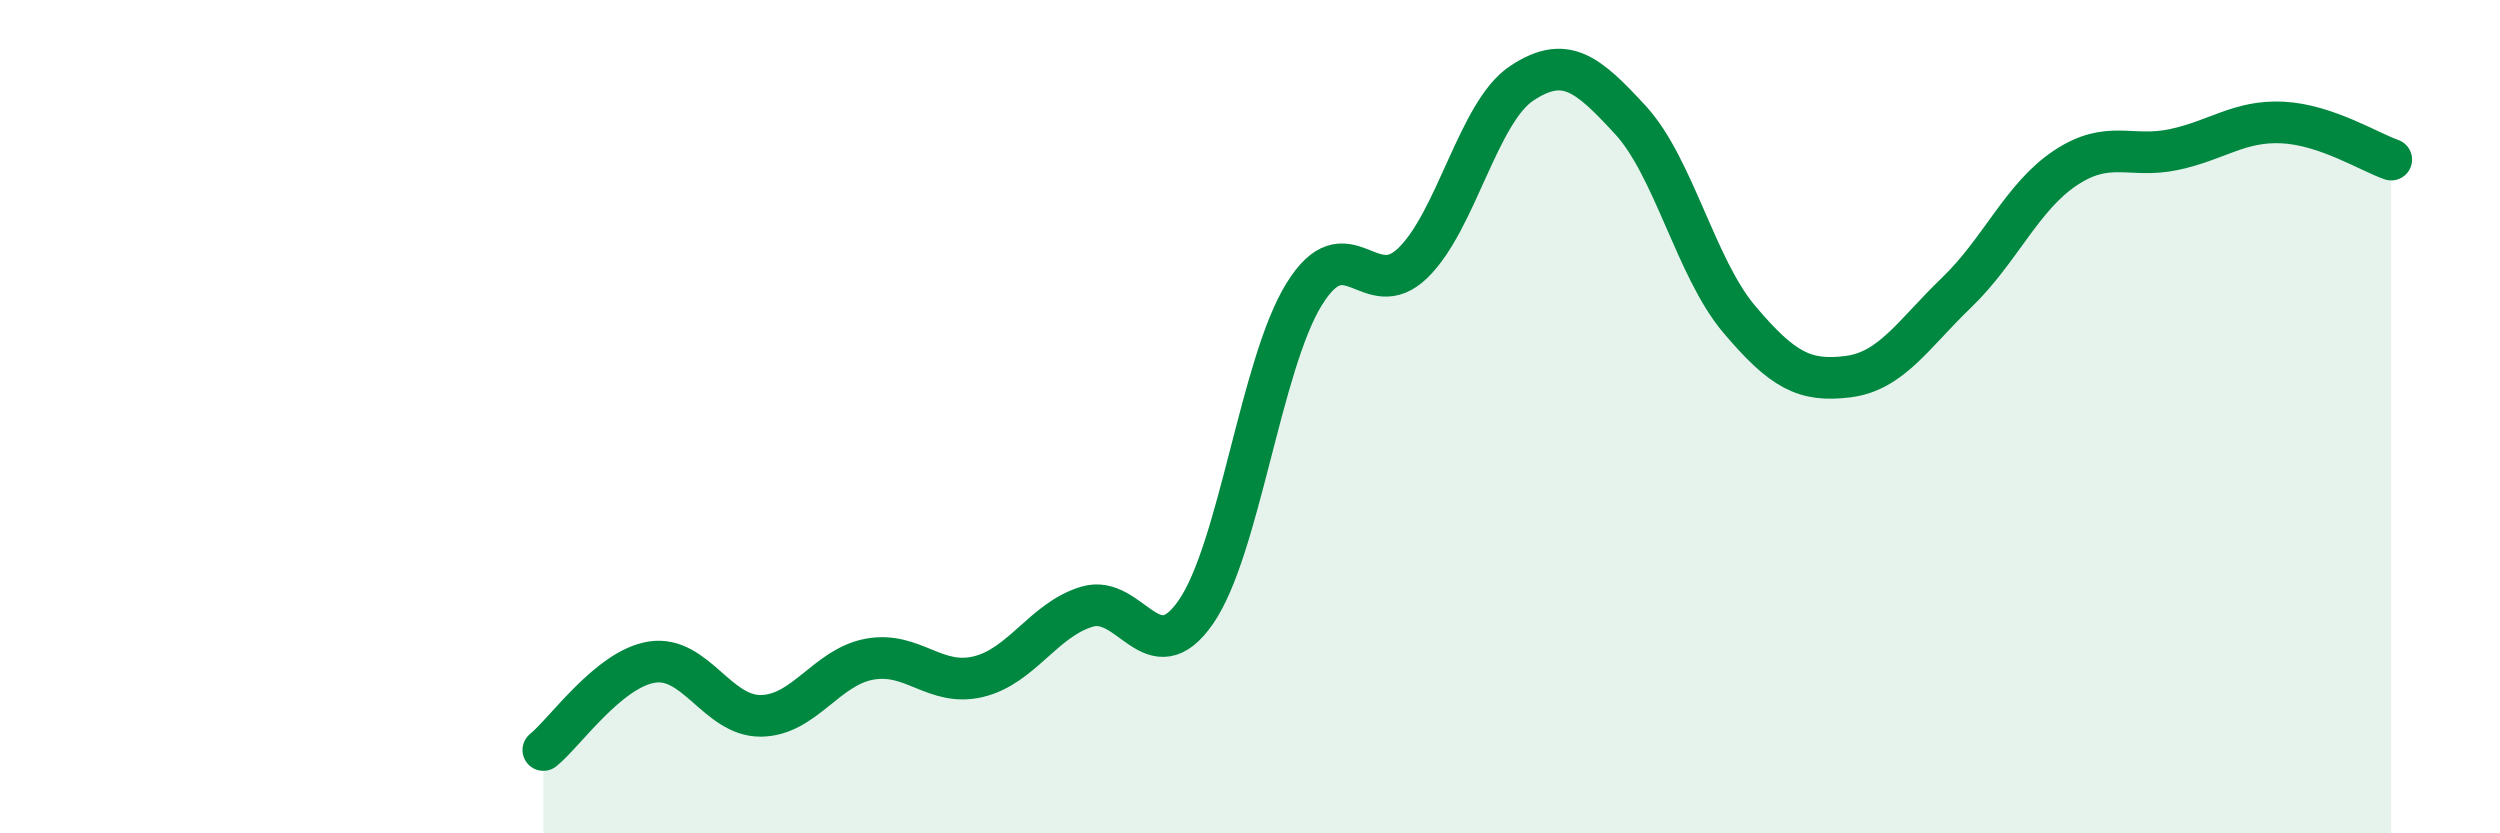
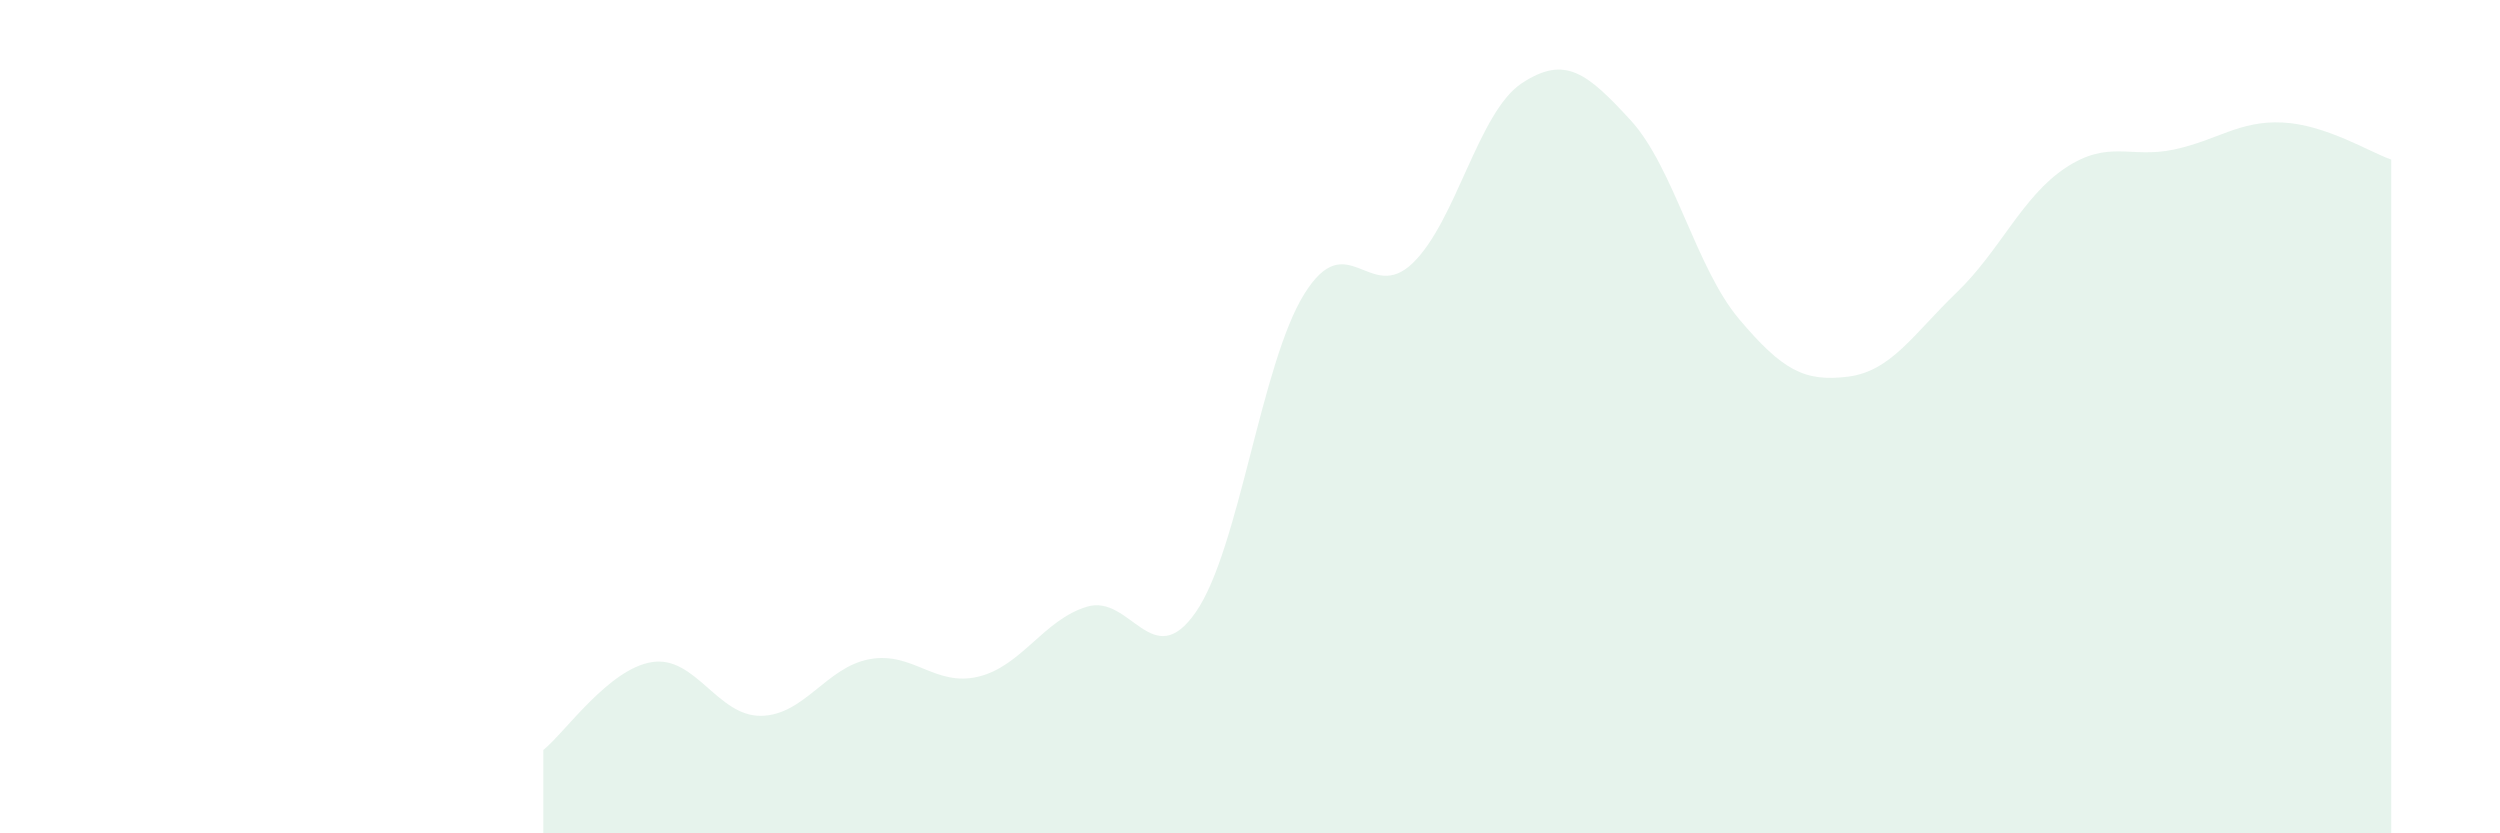
<svg xmlns="http://www.w3.org/2000/svg" width="60" height="20" viewBox="0 0 60 20">
  <path d="M 13.04,18 C 13.56,17.58 14.61,16.05 15.65,15.89 C 16.69,15.73 17.22,17.19 18.26,17.18 C 19.3,17.17 19.83,16.01 20.87,15.82 C 21.91,15.63 22.44,16.49 23.48,16.24 C 24.52,15.99 25.05,14.87 26.09,14.56 C 27.13,14.25 27.66,16.19 28.7,14.69 C 29.74,13.19 30.26,8.74 31.3,7.06 C 32.34,5.38 32.87,7.32 33.91,6.31 C 34.95,5.3 35.48,2.69 36.52,2 C 37.56,1.31 38.09,1.75 39.13,2.88 C 40.17,4.01 40.7,6.43 41.74,7.66 C 42.78,8.89 43.31,9.17 44.35,9.04 C 45.39,8.91 45.92,8.02 46.96,7.02 C 48,6.02 48.53,4.72 49.57,4.03 C 50.61,3.34 51.13,3.81 52.17,3.59 C 53.21,3.37 53.74,2.89 54.78,2.94 C 55.82,2.99 56.87,3.65 57.39,3.83L57.39 20L13.04 20Z" fill="#008740" opacity="0.1" stroke-linecap="round" stroke-linejoin="round" />
-   <path d="M 13.04,18 C 13.56,17.58 14.61,16.05 15.65,15.89 C 16.69,15.73 17.22,17.19 18.26,17.18 C 19.3,17.17 19.83,16.01 20.87,15.82 C 21.91,15.63 22.44,16.49 23.48,16.24 C 24.52,15.99 25.05,14.87 26.09,14.56 C 27.13,14.25 27.66,16.19 28.7,14.69 C 29.74,13.19 30.26,8.74 31.3,7.06 C 32.34,5.38 32.87,7.32 33.91,6.31 C 34.95,5.3 35.48,2.69 36.52,2 C 37.56,1.31 38.09,1.75 39.13,2.88 C 40.17,4.01 40.7,6.43 41.74,7.66 C 42.78,8.89 43.31,9.17 44.35,9.04 C 45.39,8.91 45.92,8.02 46.96,7.02 C 48,6.02 48.53,4.72 49.57,4.03 C 50.61,3.34 51.13,3.81 52.17,3.59 C 53.21,3.37 53.74,2.89 54.78,2.94 C 55.82,2.99 56.87,3.65 57.39,3.83" stroke="#008740" stroke-width="1" fill="none" stroke-linecap="round" stroke-linejoin="round" />
</svg>